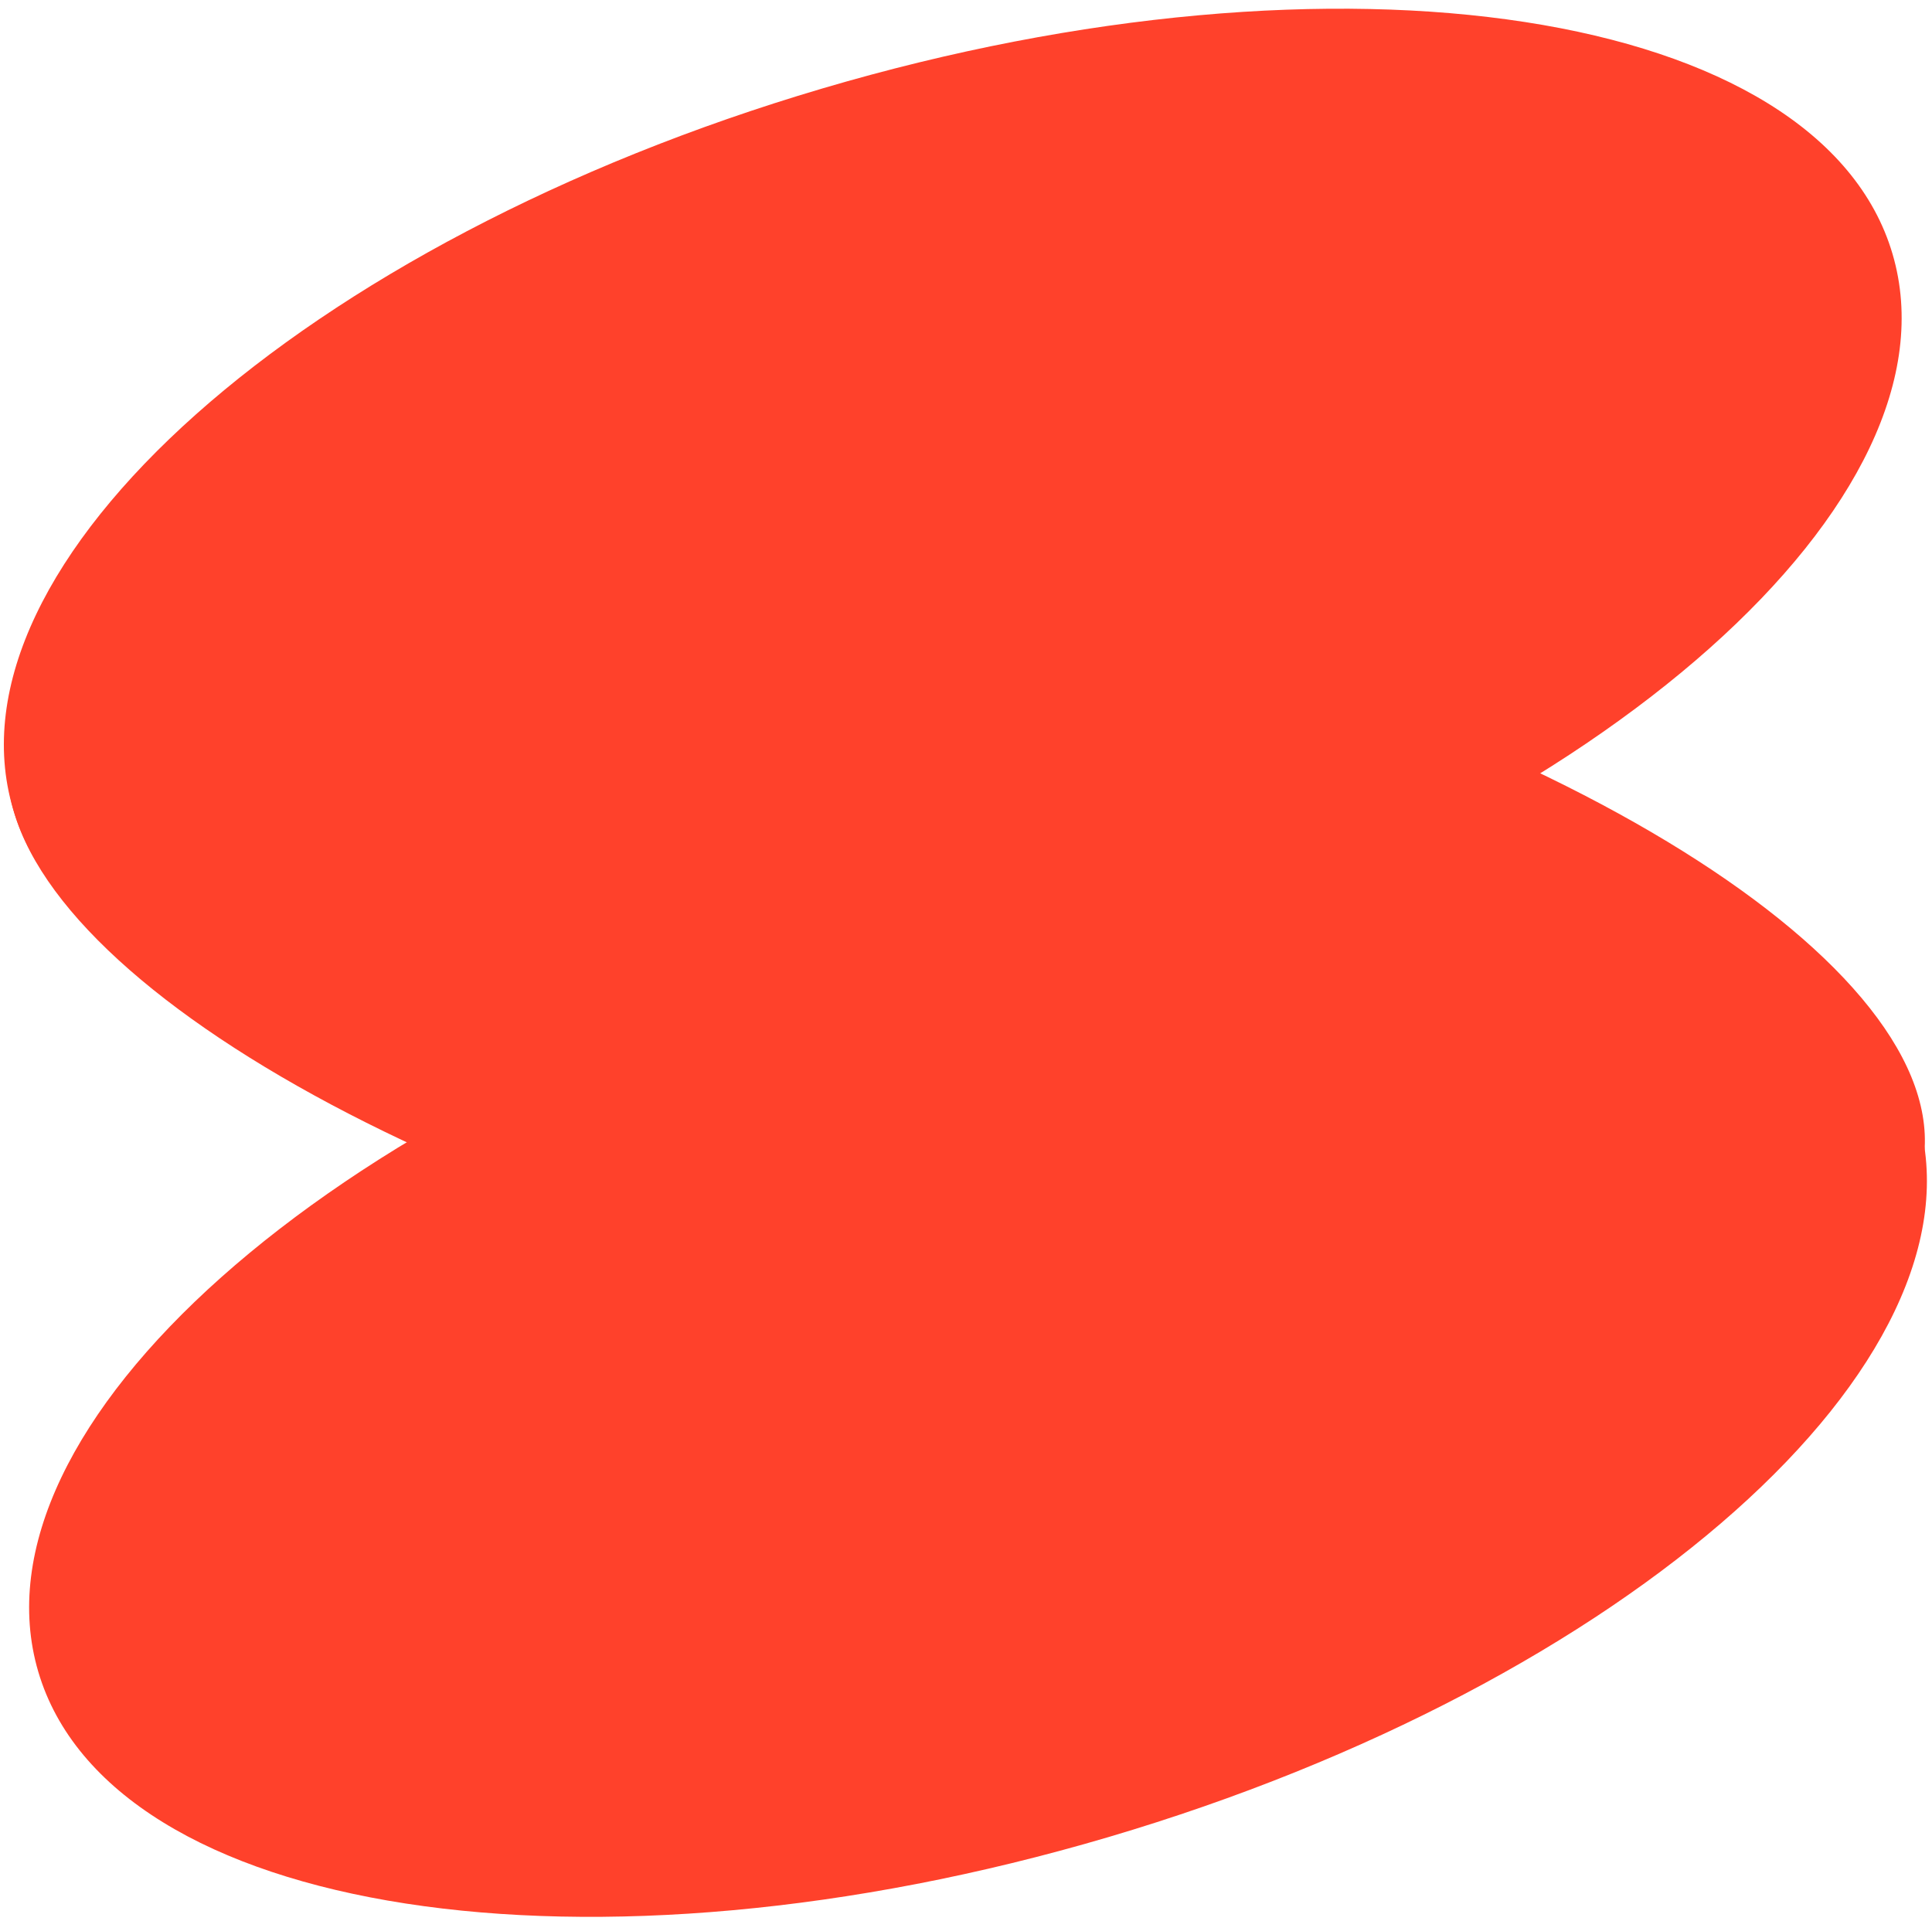
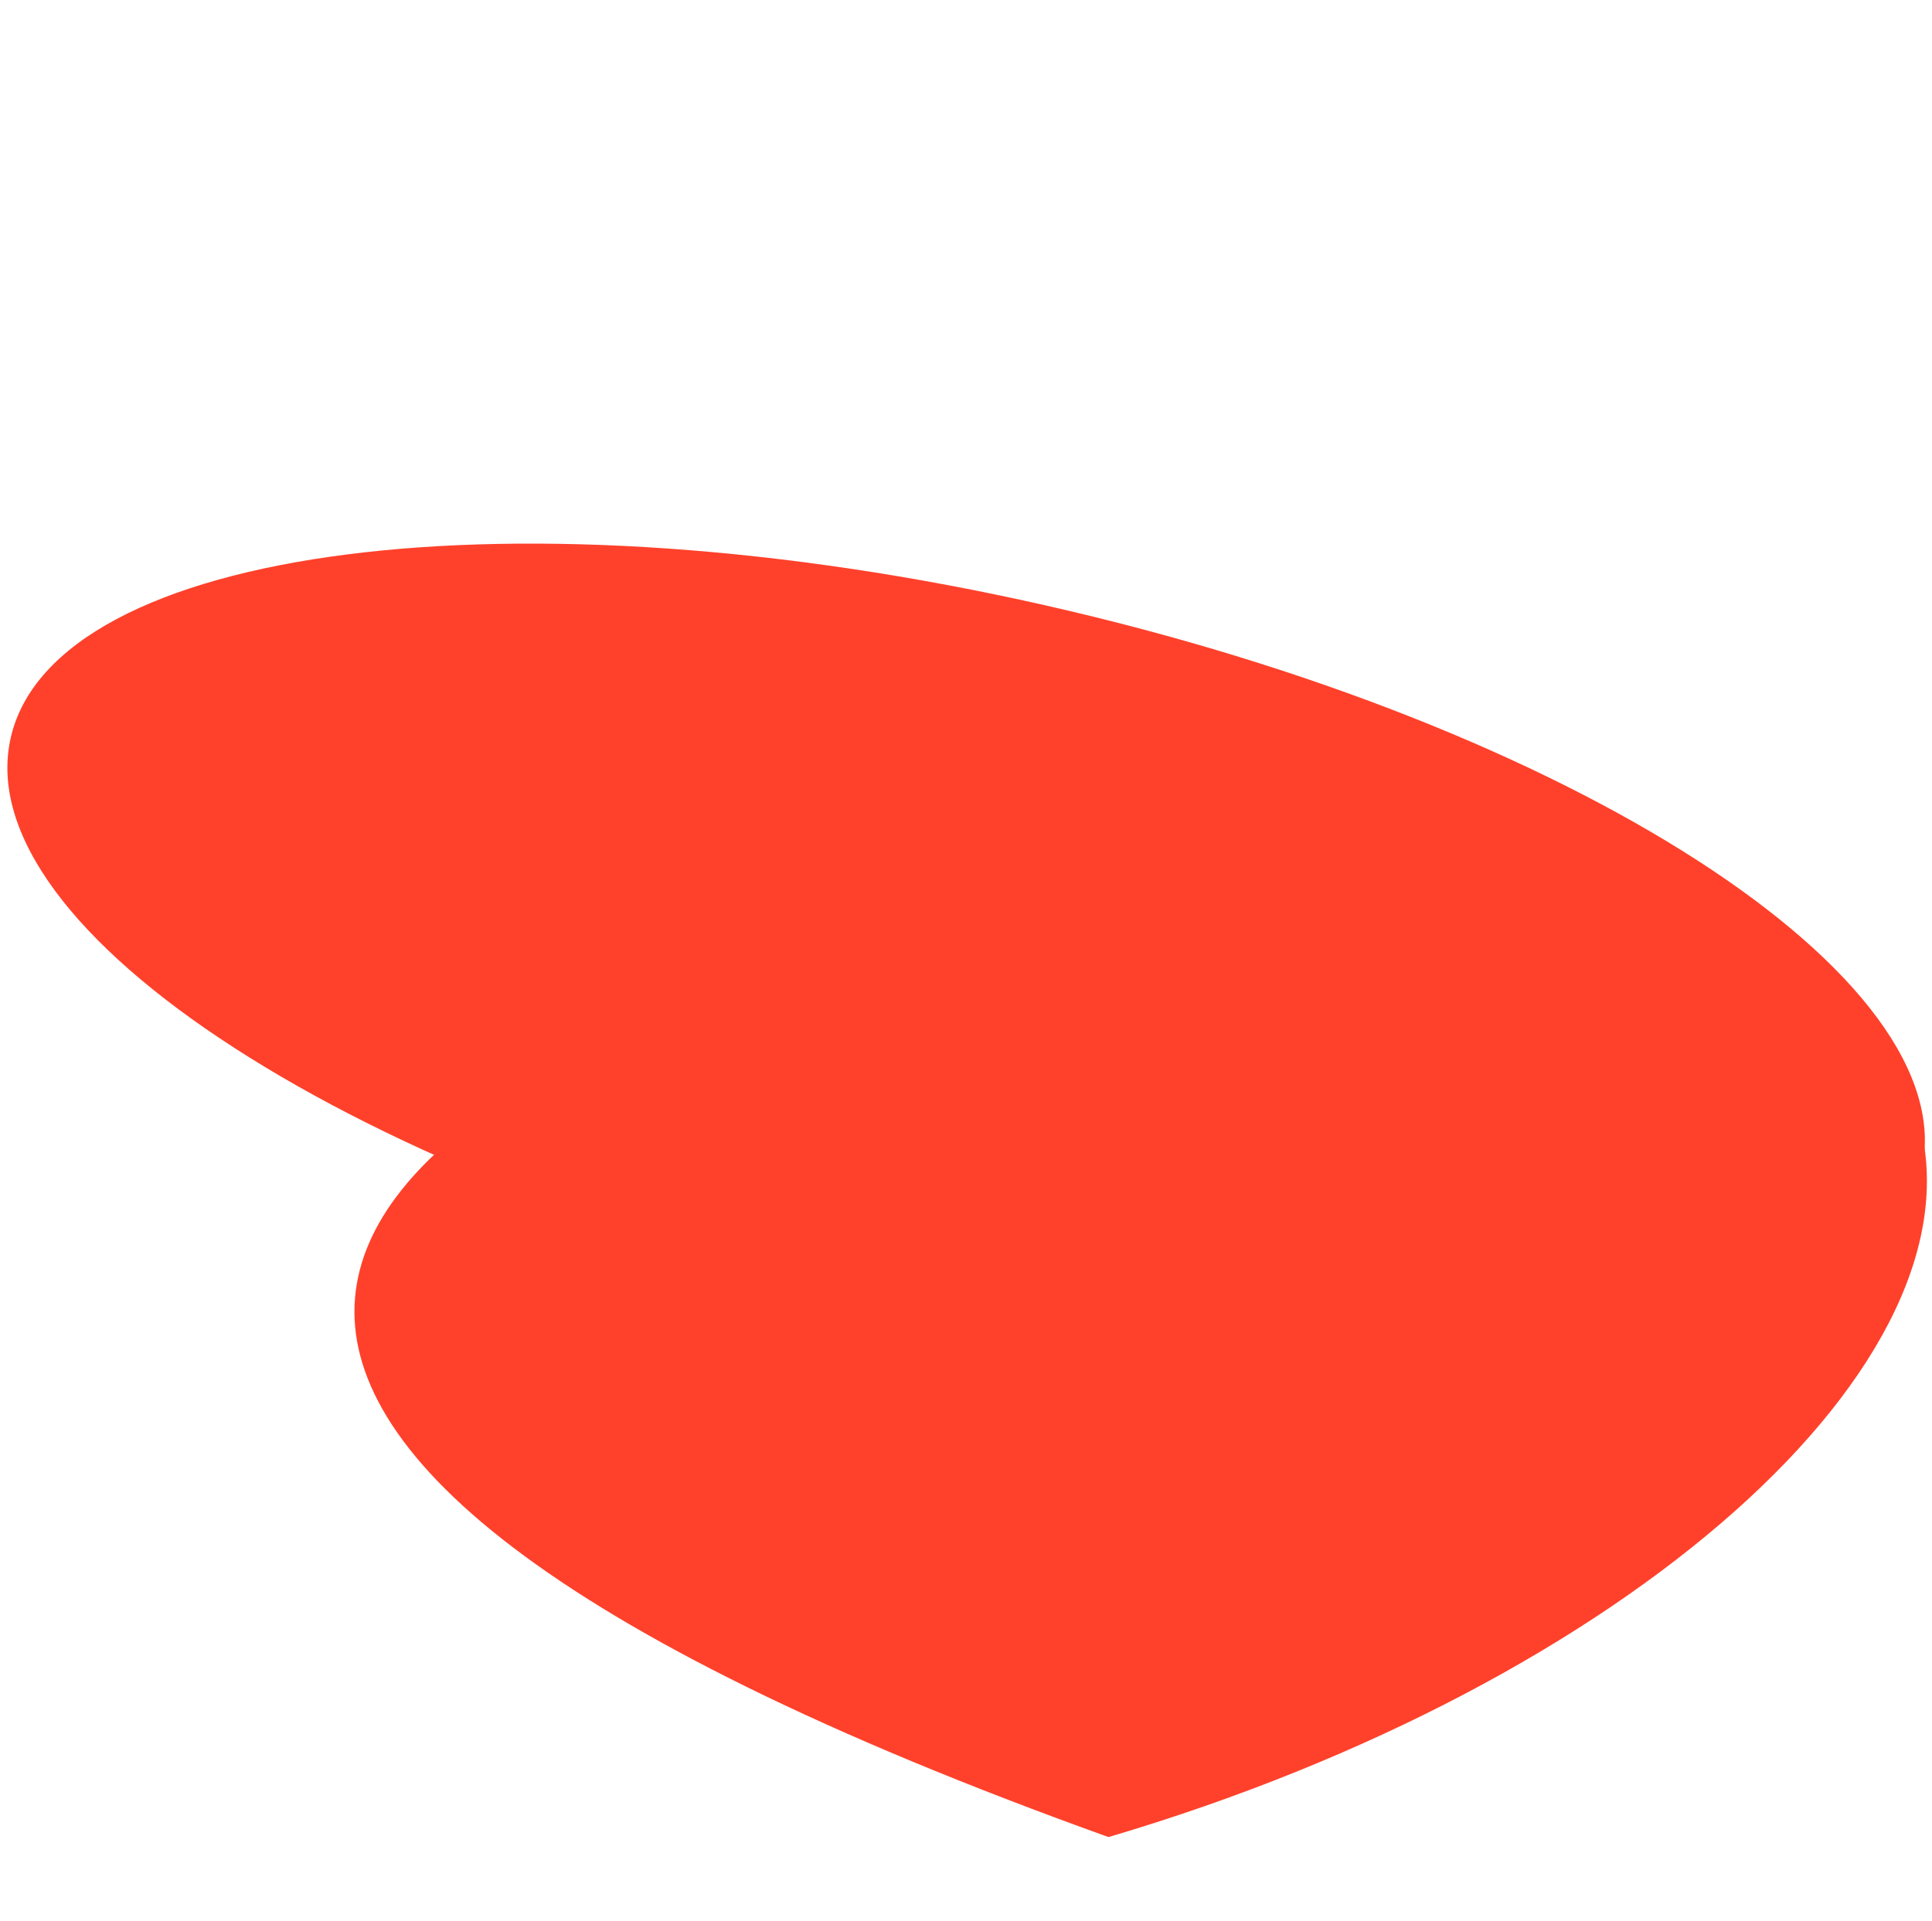
<svg xmlns="http://www.w3.org/2000/svg" width="175" height="174" viewBox="0 0 175 174" fill="none">
-   <path d="M98.12 88.246C51.107 102.125 7.705 95.417 1.177 73.262C-5.351 51.108 27.469 21.896 74.481 8.017C121.494 -5.863 164.897 0.846 171.424 23C177.952 45.155 145.132 74.366 98.12 88.246Z" fill="#FF412B" />
  <path d="M80.342 118.065C32.546 107.236 -2.99 84.303 0.97 66.843C4.93 49.383 46.887 44.007 94.683 54.836C142.48 65.665 178.016 88.597 174.055 106.057C170.095 123.518 128.138 128.893 80.342 118.065Z" fill="#FF412B" />
-   <path d="M100.408 166.417C53.395 180.296 9.993 173.588 3.465 151.433C-3.062 129.279 29.757 100.067 76.769 86.188C123.782 72.308 167.185 79.017 173.712 101.171C180.24 123.326 147.42 152.537 100.408 166.417Z" fill="#FF412B" />
+   <path d="M100.408 166.417C-3.062 129.279 29.757 100.067 76.769 86.188C123.782 72.308 167.185 79.017 173.712 101.171C180.24 123.326 147.42 152.537 100.408 166.417Z" fill="#FF412B" />
</svg>